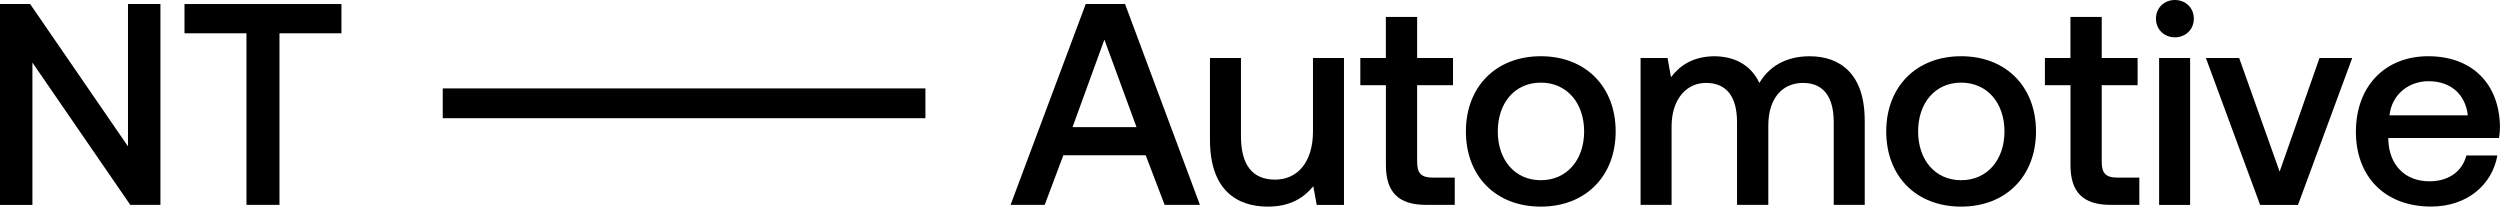
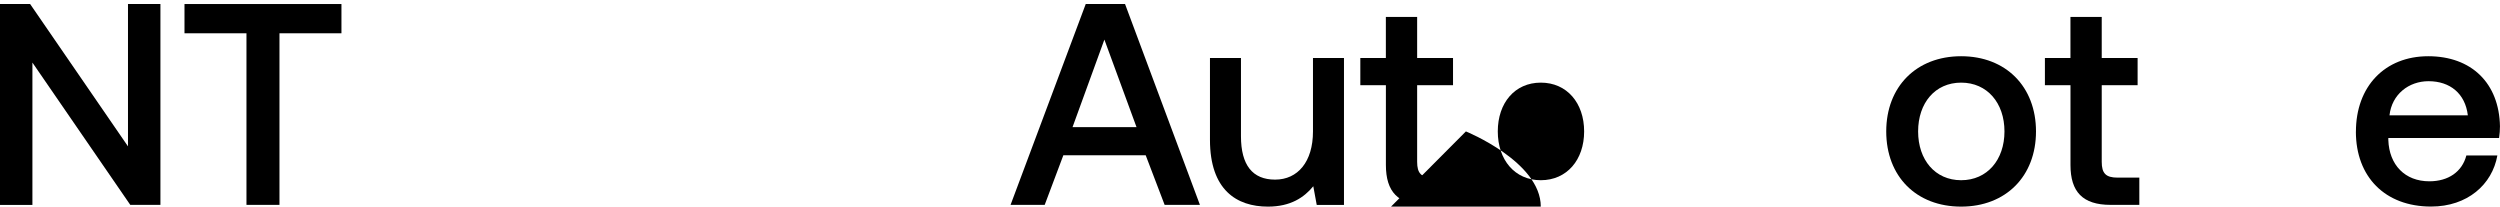
<svg xmlns="http://www.w3.org/2000/svg" id="Delta" viewBox="0 0 799.9 66.11">
  <path d="M0,65.55V1.29h9.64l31.31,45.54V1.29h10.38v64.27h-9.64L10.37,20.02v45.54H0Z" />
  <path d="M59.03,1.29h50.22v9.36h-19.83v54.9h-10.56V10.65h-19.83V1.29Z" />
  <path d="M323.34,65.55L347.39,1.29h12.58l23.96,64.27h-11.29l-6.06-15.88h-26.35l-5.97,15.88h-10.93ZM343.17,40.67h20.47l-10.28-28-10.19,28Z" />
  <path d="M420.1,18.55h9.92v47.01h-8.72l-1.1-5.97c-2.94,3.58-7.25,6.52-14.51,6.52-10.01,0-18.55-5.33-18.55-21.39v-26.17h9.92v25.06c0,9.18,3.67,13.86,10.92,13.86s12.12-5.69,12.12-15.42v-23.5Z" />
  <path d="M443.42,27.27h-8.17v-8.72h8.17V5.42h10.01v13.13h11.48v8.72h-11.48v24.51c0,3.67,1.29,5.05,5.05,5.05h6.98v8.72h-9.18c-9,0-12.85-4.22-12.85-12.76v-25.52Z" />
-   <path d="M469.03,42.05c0-14.32,9.64-24.06,23.96-24.06s23.96,9.73,23.96,24.06-9.64,24.06-23.96,24.06-23.96-9.64-23.96-24.06ZM506.86,42.05c0-9.09-5.51-15.61-13.86-15.61s-13.77,6.52-13.77,15.61,5.42,15.61,13.77,15.61,13.86-6.52,13.86-15.61Z" />
-   <path d="M596.64,38.47v27.08h-9.92v-26.44c0-8.26-3.4-12.58-9.82-12.58-6.79,0-11.11,5.14-11.11,13.59v25.43h-10.01v-26.44c0-8.26-3.4-12.58-9.92-12.58s-11.02,5.51-11.02,13.86v25.16h-9.92V18.55h8.63l1.1,6.15c2.66-3.49,6.7-6.61,13.77-6.7,6.15,0,11.66,2.48,14.51,8.54,3.03-5.14,8.35-8.54,16.07-8.54,9.73,0,17.63,5.6,17.63,20.47Z" />
+   <path d="M469.03,42.05s23.96,9.73,23.96,24.06-9.64,24.06-23.96,24.06-23.96-9.64-23.96-24.06ZM506.86,42.05c0-9.09-5.51-15.61-13.86-15.61s-13.77,6.52-13.77,15.61,5.42,15.61,13.77,15.61,13.86-6.52,13.86-15.61Z" />
  <path d="M603.52,42.05c0-14.32,9.64-24.06,23.96-24.06s23.96,9.73,23.96,24.06-9.64,24.06-23.96,24.06-23.96-9.64-23.96-24.06ZM641.35,42.05c0-9.09-5.51-15.61-13.86-15.61s-13.77,6.52-13.77,15.61,5.42,15.61,13.77,15.61,13.86-6.52,13.86-15.61Z" />
  <path d="M662.46,27.27h-8.17v-8.72h8.17V5.42h10.01v13.13h11.48v8.72h-11.48v24.51c0,3.67,1.29,5.05,5.05,5.05h6.98v8.72h-9.18c-9,0-12.85-4.22-12.85-12.76v-25.52Z" />
-   <path d="M689.82,5.97c0-3.49,2.66-5.97,6.06-5.97s6.06,2.48,6.06,5.97-2.66,5.97-6.06,5.97-6.06-2.48-6.06-5.97ZM690.83,18.55h9.92v47.01h-9.92V18.55Z" />
-   <path d="M705.79,18.55h10.65l12.95,36.36,12.76-36.36h10.47l-17.35,47.01h-12.12l-17.35-47.01Z" />
  <path d="M753.8,42.14c0-14.51,9.27-24.15,23.14-24.15s22.68,8.63,22.95,22.4c0,1.19-.09,2.48-.28,3.76h-35.44v.64c.27,7.99,5.33,13.22,13.13,13.22,6.06,0,10.47-3.03,11.84-8.26h9.92c-1.65,9.27-9.55,16.34-21.21,16.34-14.78,0-24.06-9.55-24.06-23.96ZM789.61,36.91c-.83-6.98-5.69-10.93-12.58-10.93-6.34,0-11.75,4.22-12.49,10.93h25.06Z" />
-   <rect x="141.66" y="28.29" width="154.44" height="9.53" />
</svg>